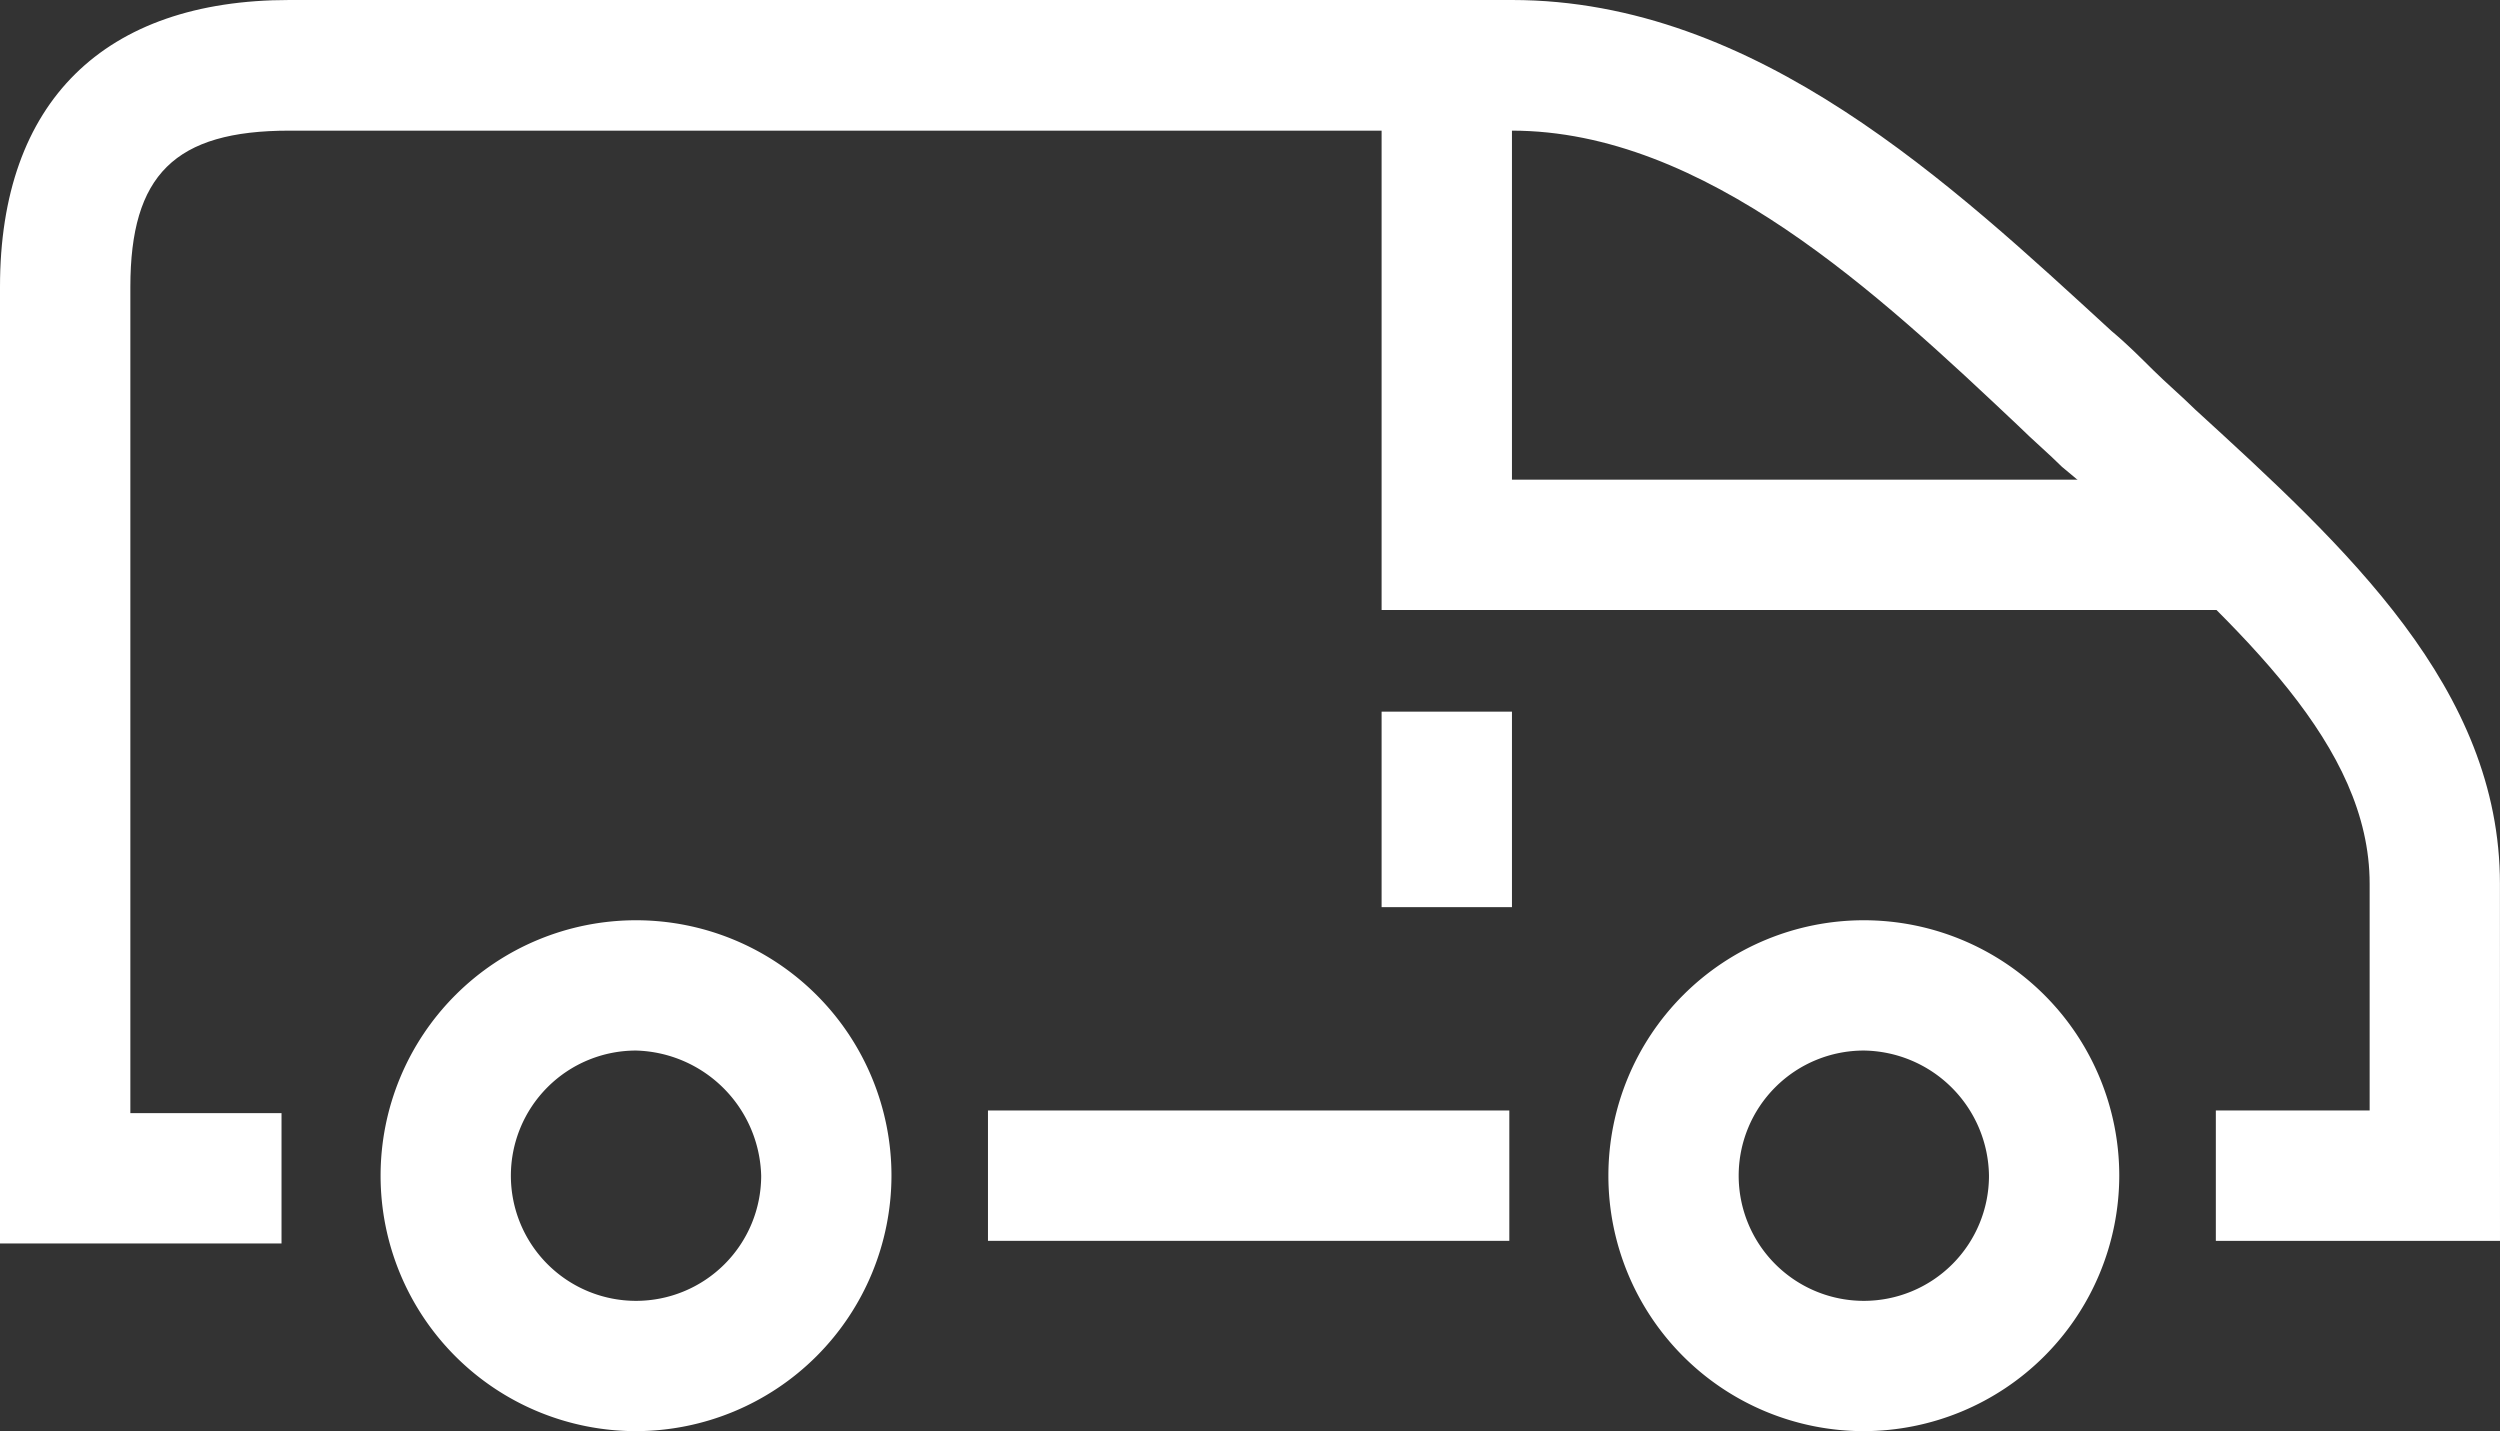
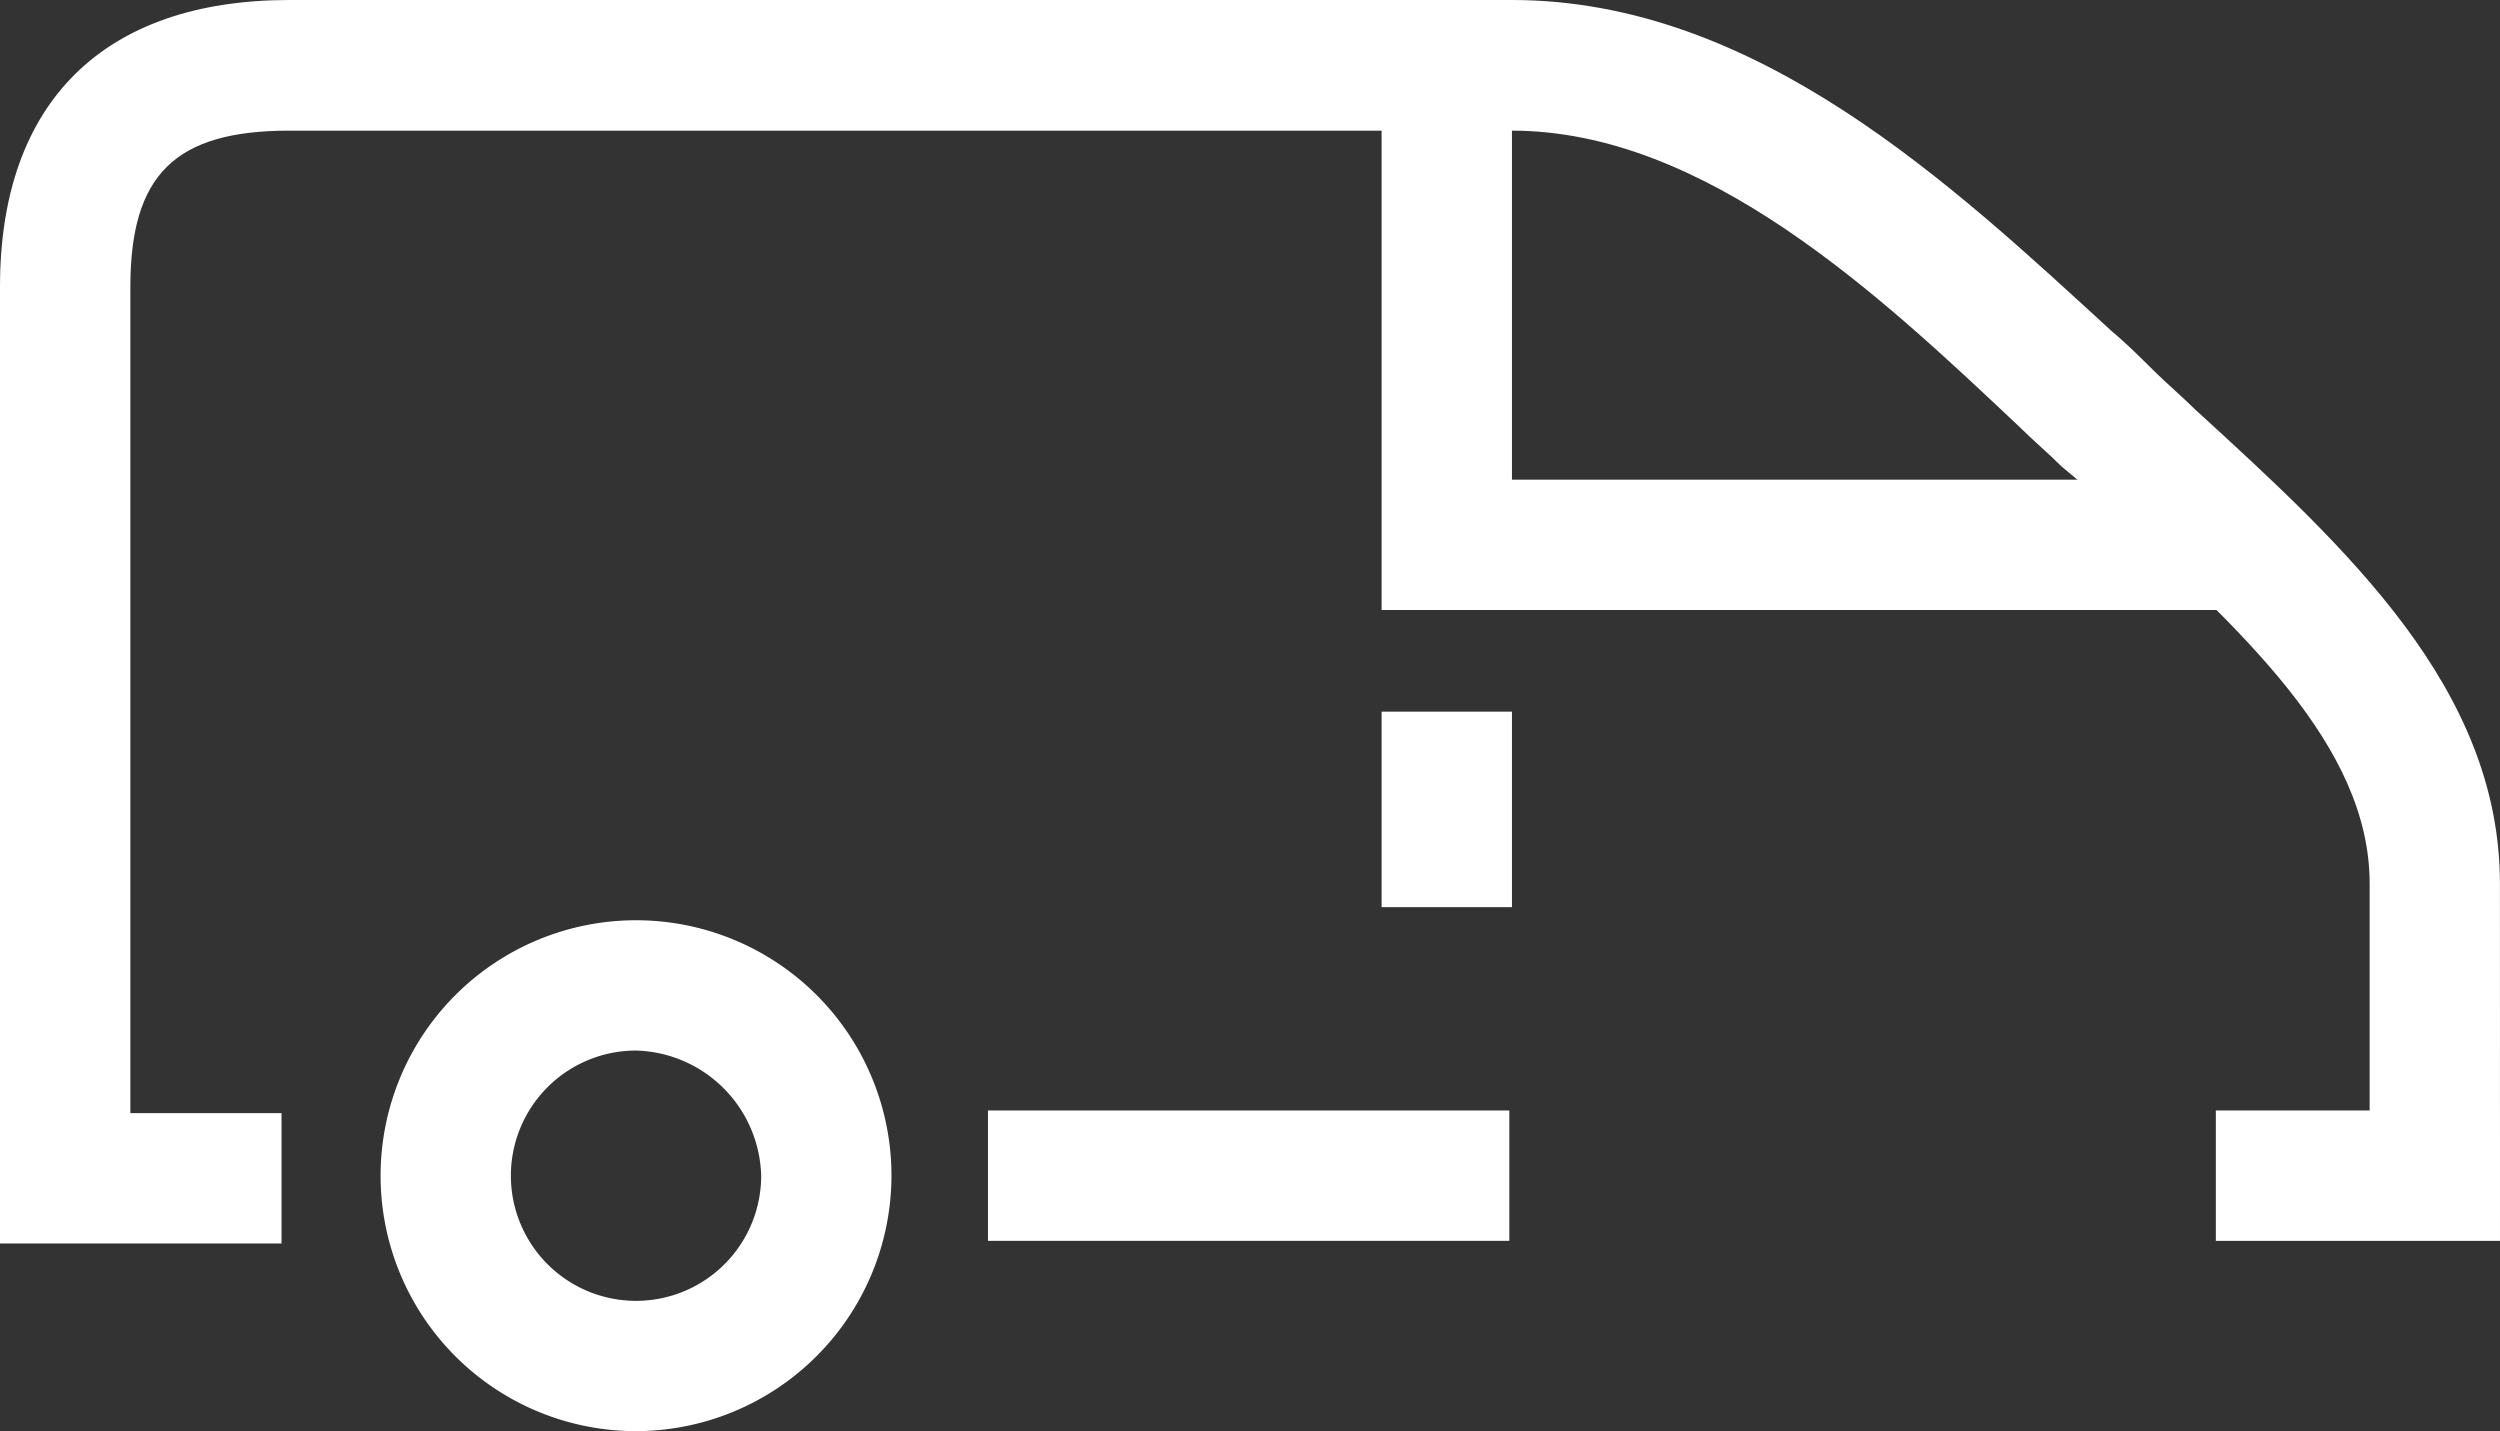
<svg xmlns="http://www.w3.org/2000/svg" viewBox="-409 439.658 35.077 20.08">
  <rect x="-409" y="439.658" width="35.077" height="20.08" fill="#333333" stroke="none" />
  <defs>
    <style>
      .cls-1 {
        fill: #fff;
      }
    </style>
  </defs>
  <g id="Group_2543" data-name="Group 2543" transform="translate(-409 439.658)">
    <rect id="Rectangle_3099" data-name="Rectangle 3099" class="cls-1" width="7.315" height="1.829" transform="translate(13.862 15.581)" />
    <path id="Path_1253" data-name="Path 1253" class="cls-1" d="M35.077,17.41H31.09V15.581h2.158V12.4c0-1.939-1.792-3.548-3.694-5.3-.183-.183-.4-.366-.622-.549-.183-.183-.4-.366-.622-.585-1.939-1.829-4.389-4.133-7.1-4.133H4.06c-1.609,0-2.231.622-2.231,2.195V15.618H3.95v1.829H0V4.023C0,1.426,1.463,0,4.06,0H21.214c3.438,0,6.181,2.6,8.413,4.645.219.183.4.366.585.549s.4.366.585.549c2.121,1.939,4.279,3.914,4.279,6.657Z" transform="translate(0)" />
    <path id="Path_1254" data-name="Path 1254" class="cls-1" d="M18.184,42.469a3.584,3.584,0,1,1,3.584-3.584,3.59,3.59,0,0,1-3.584,3.584m0-5.34a1.756,1.756,0,1,0,1.756,1.756,1.805,1.805,0,0,0-1.756-1.756" transform="translate(-9.26 -22.389)" />
-     <path id="Path_1255" data-name="Path 1255" class="cls-1" d="M65.284,42.469a3.584,3.584,0,1,1,3.584-3.584,3.59,3.59,0,0,1-3.584,3.584m0-5.34a1.756,1.756,0,1,0,1.756,1.756,1.78,1.78,0,0,0-1.756-1.756" transform="translate(-39.133 -22.389)" />
    <path id="Path_1256" data-name="Path 1256" class="cls-1" d="M65.253,11.223H53V4.2h1.829V9.394H65.253Z" transform="translate(-33.615 -2.664)" />
    <rect id="Rectangle_3100" data-name="Rectangle 3100" class="cls-1" width="1.829" height="2.743" transform="translate(19.385 9.985)" />
  </g>
</svg>